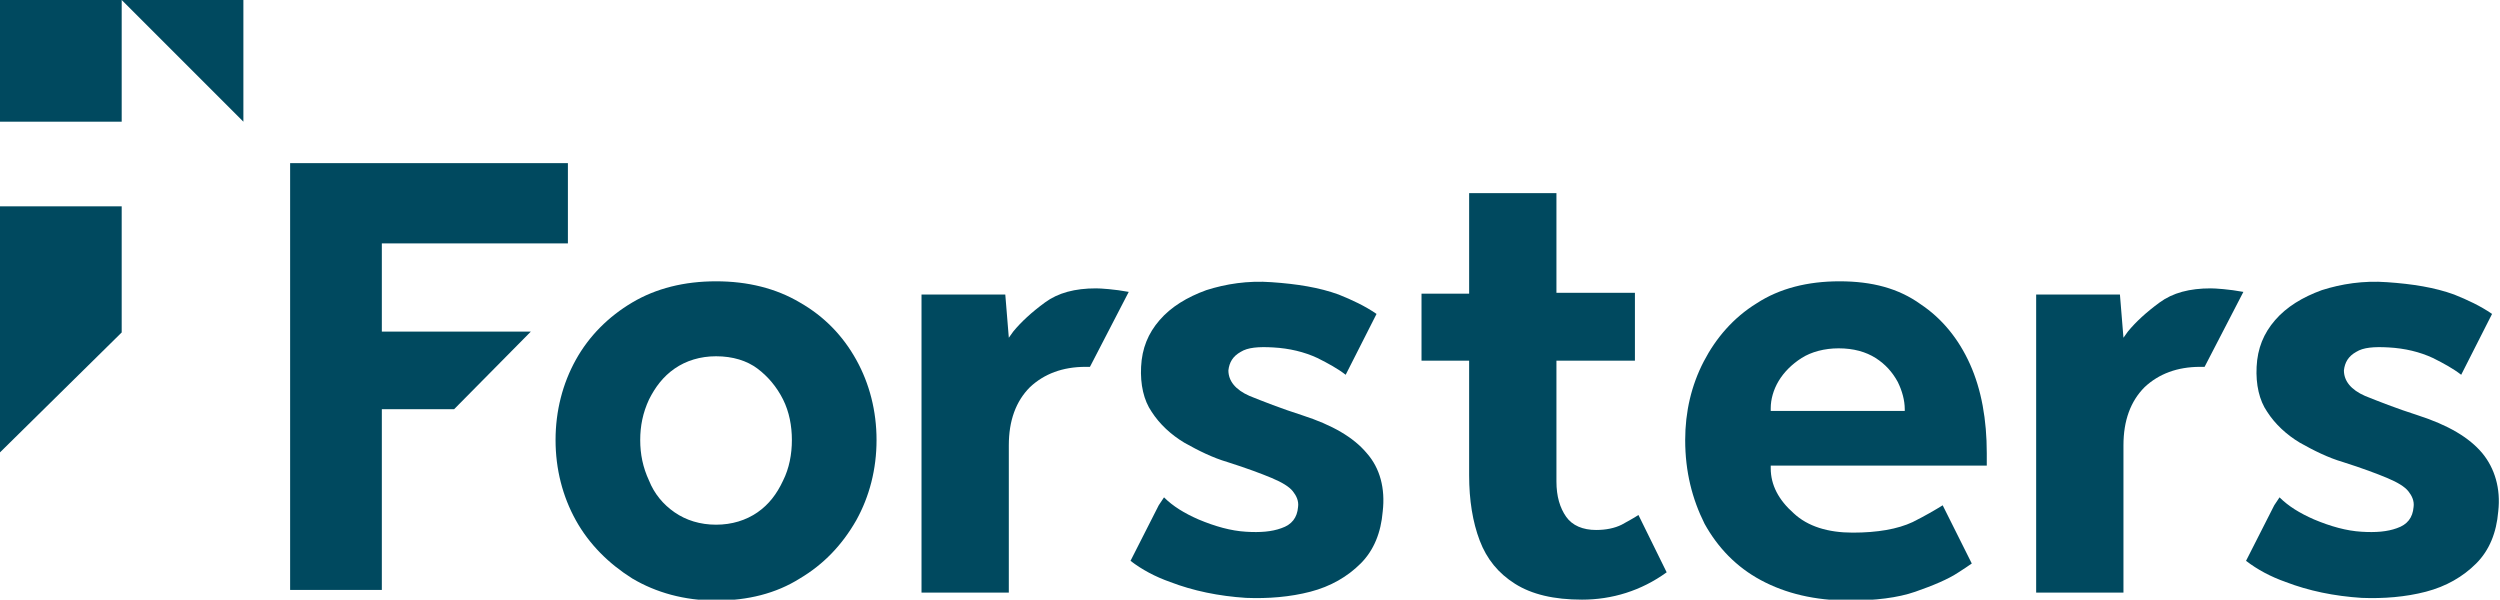
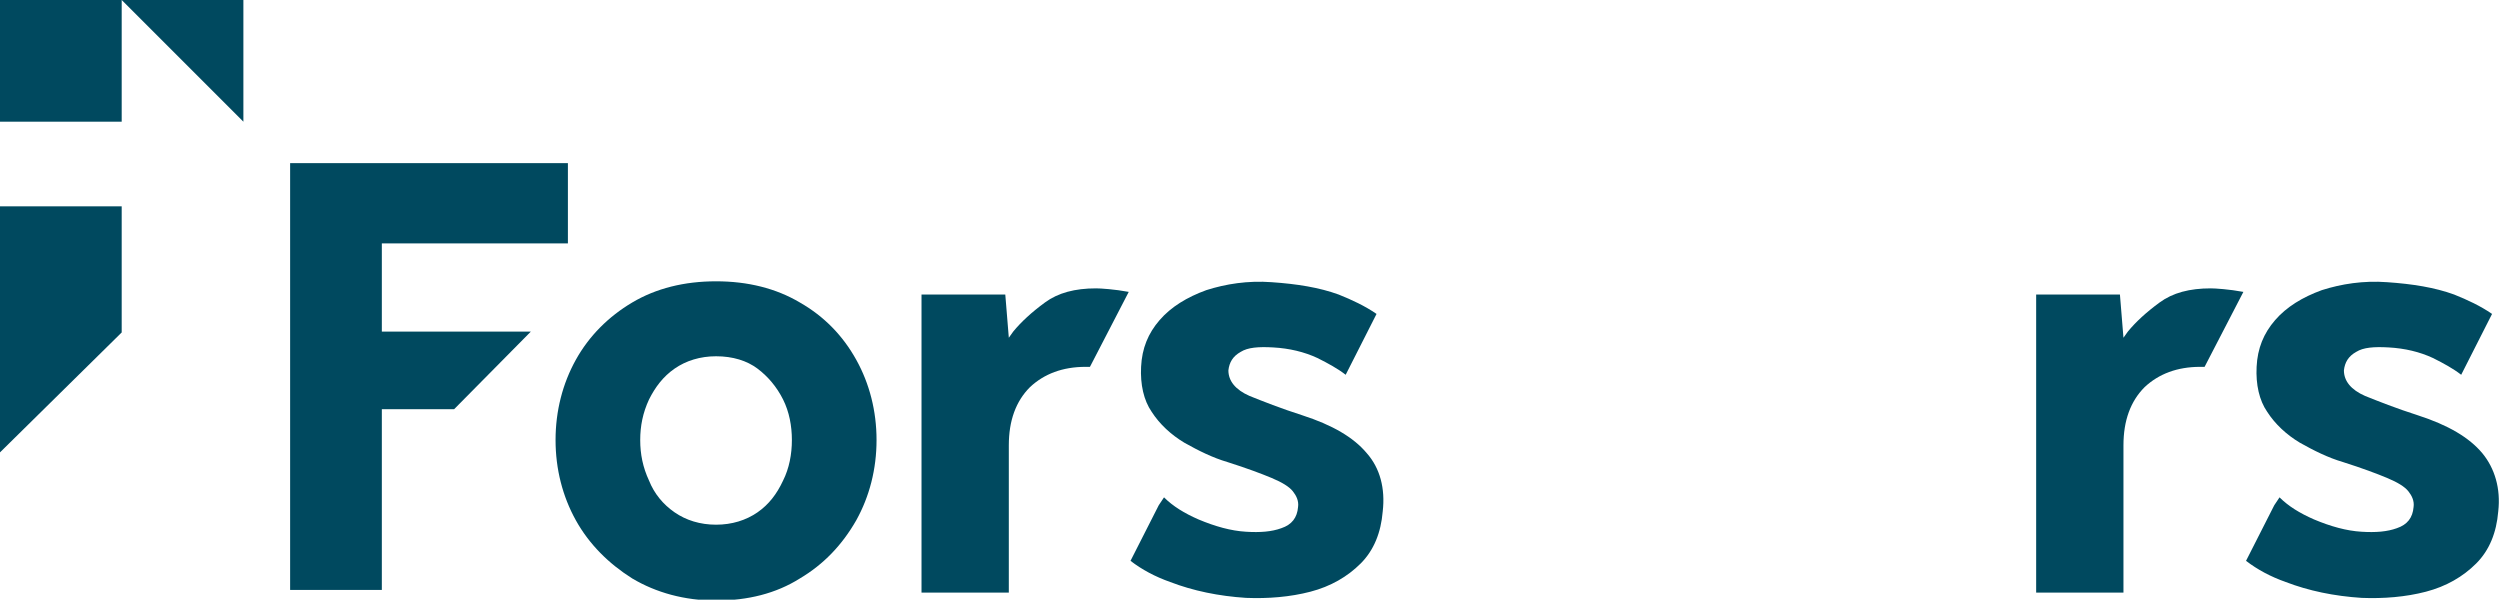
<svg xmlns="http://www.w3.org/2000/svg" version="1.1" id="Layer_1" x="0px" y="0px" viewBox="0 0 283.5 68" style="enable-background:new 0 0 283.5 68;" xml:space="preserve">
  <style type="text/css">
	.st0{fill:#00495F;}
</style>
  <g>
    <g>
      <polygon class="st0" points="13.8,0 27.6,13.8 27.6,0   " />
      <polygon class="st0" points="0,23.4 0,51.3 13.8,37.7 13.8,23.4   " />
      <polygon class="st0" points="0,0 0,13.6 0,13.8 13.8,13.8 13.8,0   " />
    </g>
    <path class="st0" d="M104.5,67.2h9.9V50.5c0-2.8,0.8-5,2.4-6.6c1.6-1.5,3.7-2.3,6.3-2.3c0.2,0,0.3,0,0.5,0l4.4-8.5   c-1.6-0.3-3.2-0.4-3.7-0.4c-2.4,0-4.3,0.5-5.8,1.6c-1.5,1.1-2.7,2.2-3.6,3.3l-0.5,0.7l-0.4-4.9h-9.5V67.2z" />
-     <path class="st0" d="M216,46.6h-15.2v-0.3c0-1,0.3-2.1,0.9-3.1c0.6-1,1.5-1.9,2.6-2.6c1.1-0.7,2.6-1.1,4.2-1.1   c1.7,0,3.1,0.4,4.2,1.1c1.1,0.7,1.9,1.6,2.5,2.7c0.5,1,0.8,2.1,0.8,3.1V46.6z M208.6,31.9c-3.6,0-6.8,0.8-9.4,2.5   c-2.6,1.6-4.6,3.9-6,6.6c-1.4,2.7-2.1,5.7-2.1,8.9c0,3.6,0.8,6.7,2.2,9.5c1.5,2.7,3.6,4.9,6.4,6.4c2.8,1.5,6.1,2.3,10,2.3   c2.9,0,5.5-0.3,7.5-1c2-0.7,3.7-1.4,4.9-2.2c0.6-0.4,1.1-0.7,1.5-1l-3.3-6.6c-0.8,0.5-2,1.2-3.4,1.9c-1.7,0.8-4,1.2-6.8,1.2   c-2.8,0-5.1-0.7-6.7-2.2c-1.7-1.5-2.6-3.2-2.6-5.1l0-0.3h24.5v-1.4c0-3.8-0.6-7.2-1.9-10.1c-1.3-2.9-3.2-5.2-5.6-6.8   C215.3,32.7,212.3,31.9,208.6,31.9" />
    <polygon class="st0" points="32.9,18.5 32.9,66.9 43.3,66.9 43.3,46.4 51.5,46.4 60.2,37.6 43.3,37.6 43.3,27.6 64.4,27.6    64.4,18.5  " />
-     <path class="st0" d="M161.2,40.9h5.4v13c0,2.8,0.4,5.3,1.2,7.4c0.8,2.1,2.1,3.7,4,4.9c1.9,1.2,4.4,1.8,7.6,1.8c3.4,0,6.7-1,9.6-3.1   l-3.2-6.5c-0.6,0.4-1.2,0.7-1.9,1.1c-0.8,0.4-1.8,0.6-2.9,0.6c-1.5,0-2.7-0.5-3.4-1.5c-0.7-1-1.1-2.3-1.1-4V40.9h8.9v-7.7h-8.9   V21.9h-9.9v11.4h-5.4V40.9z" />
    <path class="st0" d="M81.2,59.5c-1.8,0-3.4-0.5-4.7-1.4c-1.3-0.9-2.3-2.1-2.9-3.6c-0.7-1.5-1-3-1-4.6c0-1.6,0.3-3.1,1-4.6   c0.7-1.4,1.6-2.6,2.9-3.5c1.3-0.9,2.9-1.4,4.7-1.4c1.9,0,3.5,0.5,4.7,1.4c1.2,0.9,2.2,2.1,2.9,3.5c0.7,1.4,1,3,1,4.6   c0,1.6-0.3,3.2-1,4.6c-0.7,1.5-1.6,2.7-2.9,3.6C84.6,59,83,59.5,81.2,59.5 M81.2,31.9c-3.6,0-6.8,0.8-9.5,2.4   c-2.7,1.6-4.9,3.8-6.4,6.5c-1.5,2.7-2.3,5.8-2.3,9.1c0,3.3,0.8,6.4,2.3,9.1c1.5,2.7,3.7,4.9,6.4,6.6c2.7,1.6,5.9,2.5,9.5,2.5   c3.6,0,6.8-0.8,9.5-2.5c2.7-1.6,4.8-3.8,6.4-6.6c1.5-2.7,2.3-5.8,2.3-9.1c0-3.3-0.8-6.4-2.3-9.1c-1.5-2.7-3.6-4.9-6.4-6.5   C88,32.7,84.8,31.9,81.2,31.9" />
    <path class="st0" d="M155,51.4c-1.5-1.8-3.9-3.2-7.3-4.3c-2.5-0.8-4.5-1.6-6-2.2c-1.6-0.7-2.4-1.7-2.4-2.9c0.1-0.9,0.5-1.6,1.4-2.1   c0.8-0.5,2-0.6,3.7-0.5c1.8,0.1,3.5,0.5,5,1.2c1.2,0.6,2.3,1.2,3.2,1.9l3.5-6.9c-1.3-0.9-2.8-1.6-4.3-2.2c-2.2-0.8-4.7-1.2-7.6-1.4   c-2.7-0.2-5.2,0.2-7.4,0.9c-2.2,0.8-4,1.9-5.3,3.4c-1.3,1.5-2,3.2-2.1,5.3c-0.1,2,0.3,3.8,1.2,5.1c0.9,1.4,2.2,2.6,3.7,3.5   c1.6,0.9,3.2,1.7,4.9,2.2c2.2,0.7,3.8,1.3,5,1.8c1.2,0.5,2,1,2.4,1.5c0.4,0.5,0.7,1.1,0.6,1.8c-0.1,1.2-0.7,2-1.9,2.4   c-1.1,0.4-2.4,0.5-4,0.4c-1.7-0.1-3.5-0.6-5.4-1.4c-1.6-0.7-2.9-1.5-3.9-2.5l-0.6,0.9l-3.2,6.3c1.3,1,2.8,1.8,4.5,2.4   c2.6,1,5.5,1.6,8.6,1.8c2.5,0.1,5-0.1,7.3-0.7c2.3-0.6,4.2-1.7,5.7-3.2c1.5-1.5,2.3-3.5,2.5-5.9C157.1,55.4,156.5,53.1,155,51.4" />
    <path class="st0" d="M230.9,67.2h9.9V50.5c0-2.8,0.8-5,2.4-6.6c1.6-1.5,3.7-2.3,6.3-2.3c0.2,0,0.3,0,0.5,0l4.4-8.5   c-1.6-0.3-3.2-0.4-3.7-0.4c-2.4,0-4.3,0.5-5.8,1.6c-1.5,1.1-2.7,2.2-3.6,3.3l-0.5,0.7l-0.4-4.9h-9.5V67.2z" />
    <path class="st0" d="M281.5,51.4c-1.5-1.8-3.9-3.2-7.3-4.3c-2.5-0.8-4.5-1.6-6-2.2c-1.6-0.7-2.4-1.7-2.4-2.9   c0.1-0.9,0.5-1.6,1.4-2.1c0.8-0.5,2-0.6,3.7-0.5c1.8,0.1,3.5,0.5,5,1.2c1.2,0.6,2.3,1.2,3.2,1.9l3.5-6.9c-1.3-0.9-2.8-1.6-4.3-2.2   c-2.2-0.8-4.7-1.2-7.6-1.4c-2.7-0.2-5.2,0.2-7.4,0.9c-2.2,0.8-4,1.9-5.3,3.4c-1.3,1.5-2,3.2-2.1,5.3c-0.1,2,0.3,3.8,1.2,5.1   c0.9,1.4,2.2,2.6,3.7,3.5c1.6,0.9,3.2,1.7,4.9,2.2c2.2,0.7,3.8,1.3,5,1.8c1.2,0.5,2,1,2.4,1.5c0.4,0.5,0.7,1.1,0.6,1.8   c-0.1,1.2-0.7,2-1.9,2.4c-1.1,0.4-2.4,0.5-4,0.4c-1.7-0.1-3.5-0.6-5.4-1.4c-1.6-0.7-2.9-1.5-3.9-2.5l-0.6,0.9l-3.2,6.3   c1.3,1,2.8,1.8,4.5,2.4c2.6,1,5.5,1.6,8.6,1.8c2.5,0.1,5-0.1,7.3-0.7c2.3-0.6,4.2-1.7,5.7-3.2c1.5-1.5,2.3-3.5,2.5-5.9   C283.6,55.4,282.9,53.1,281.5,51.4" />
  </g>
</svg>